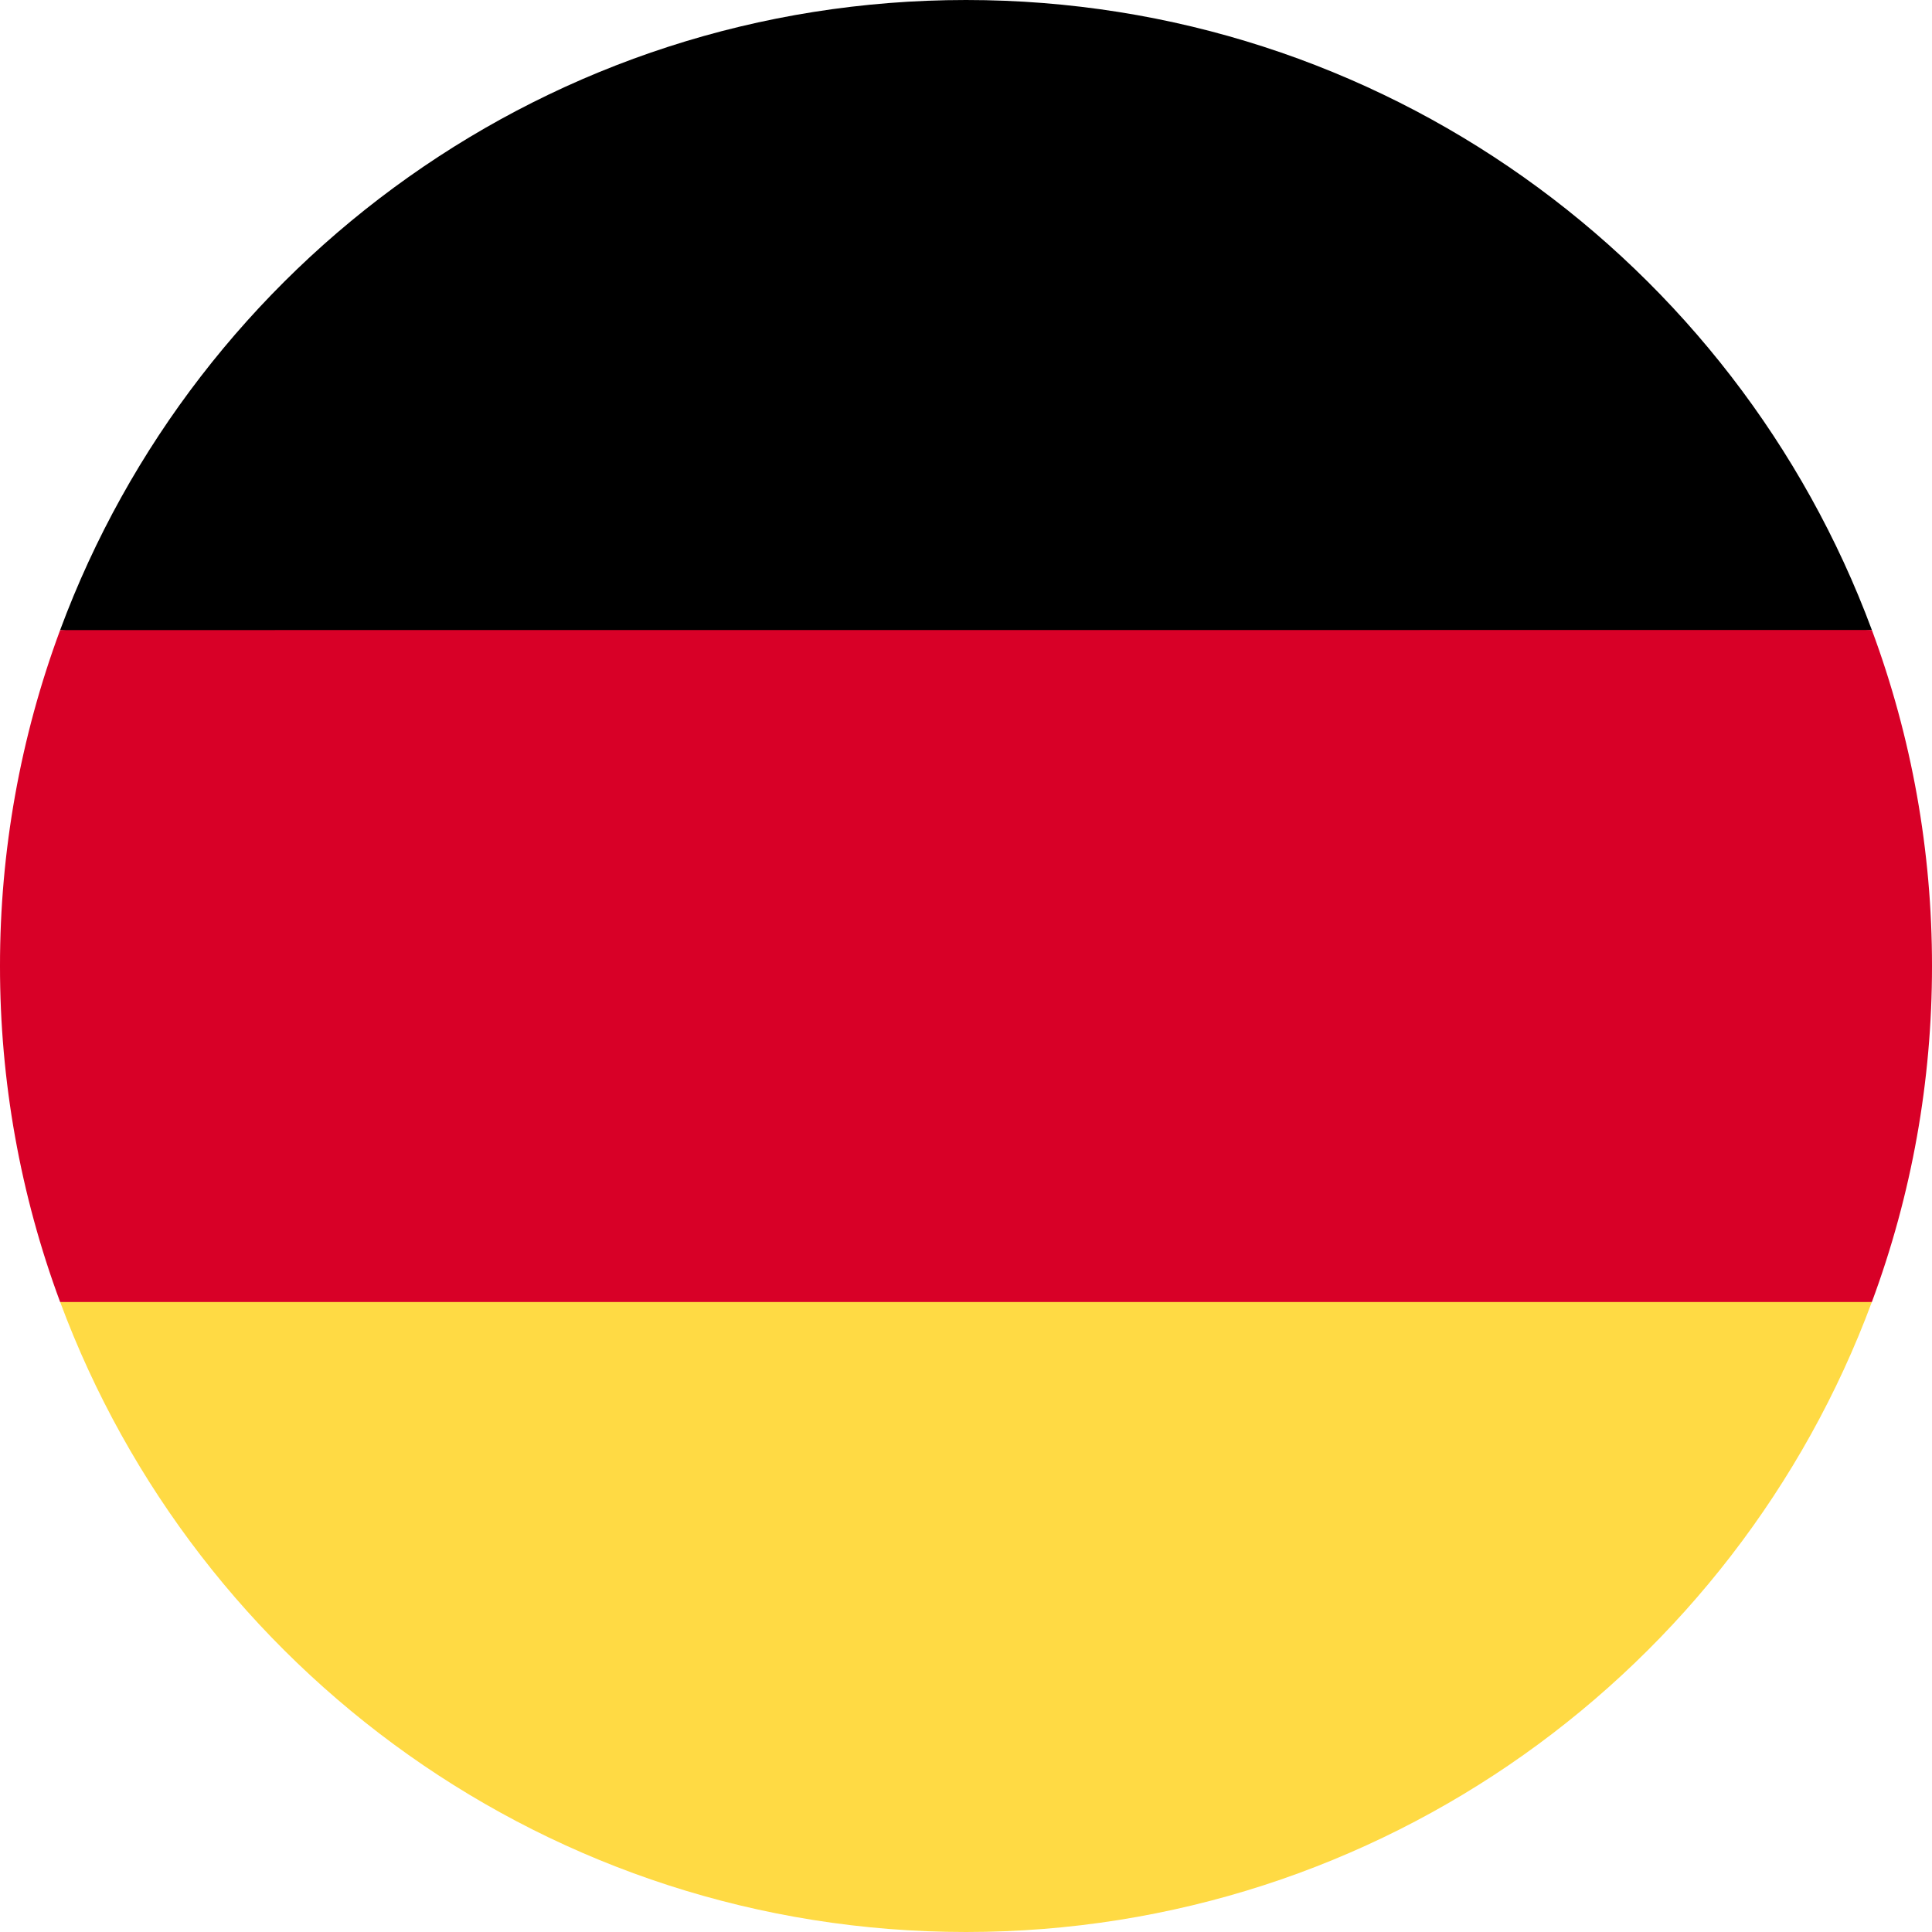
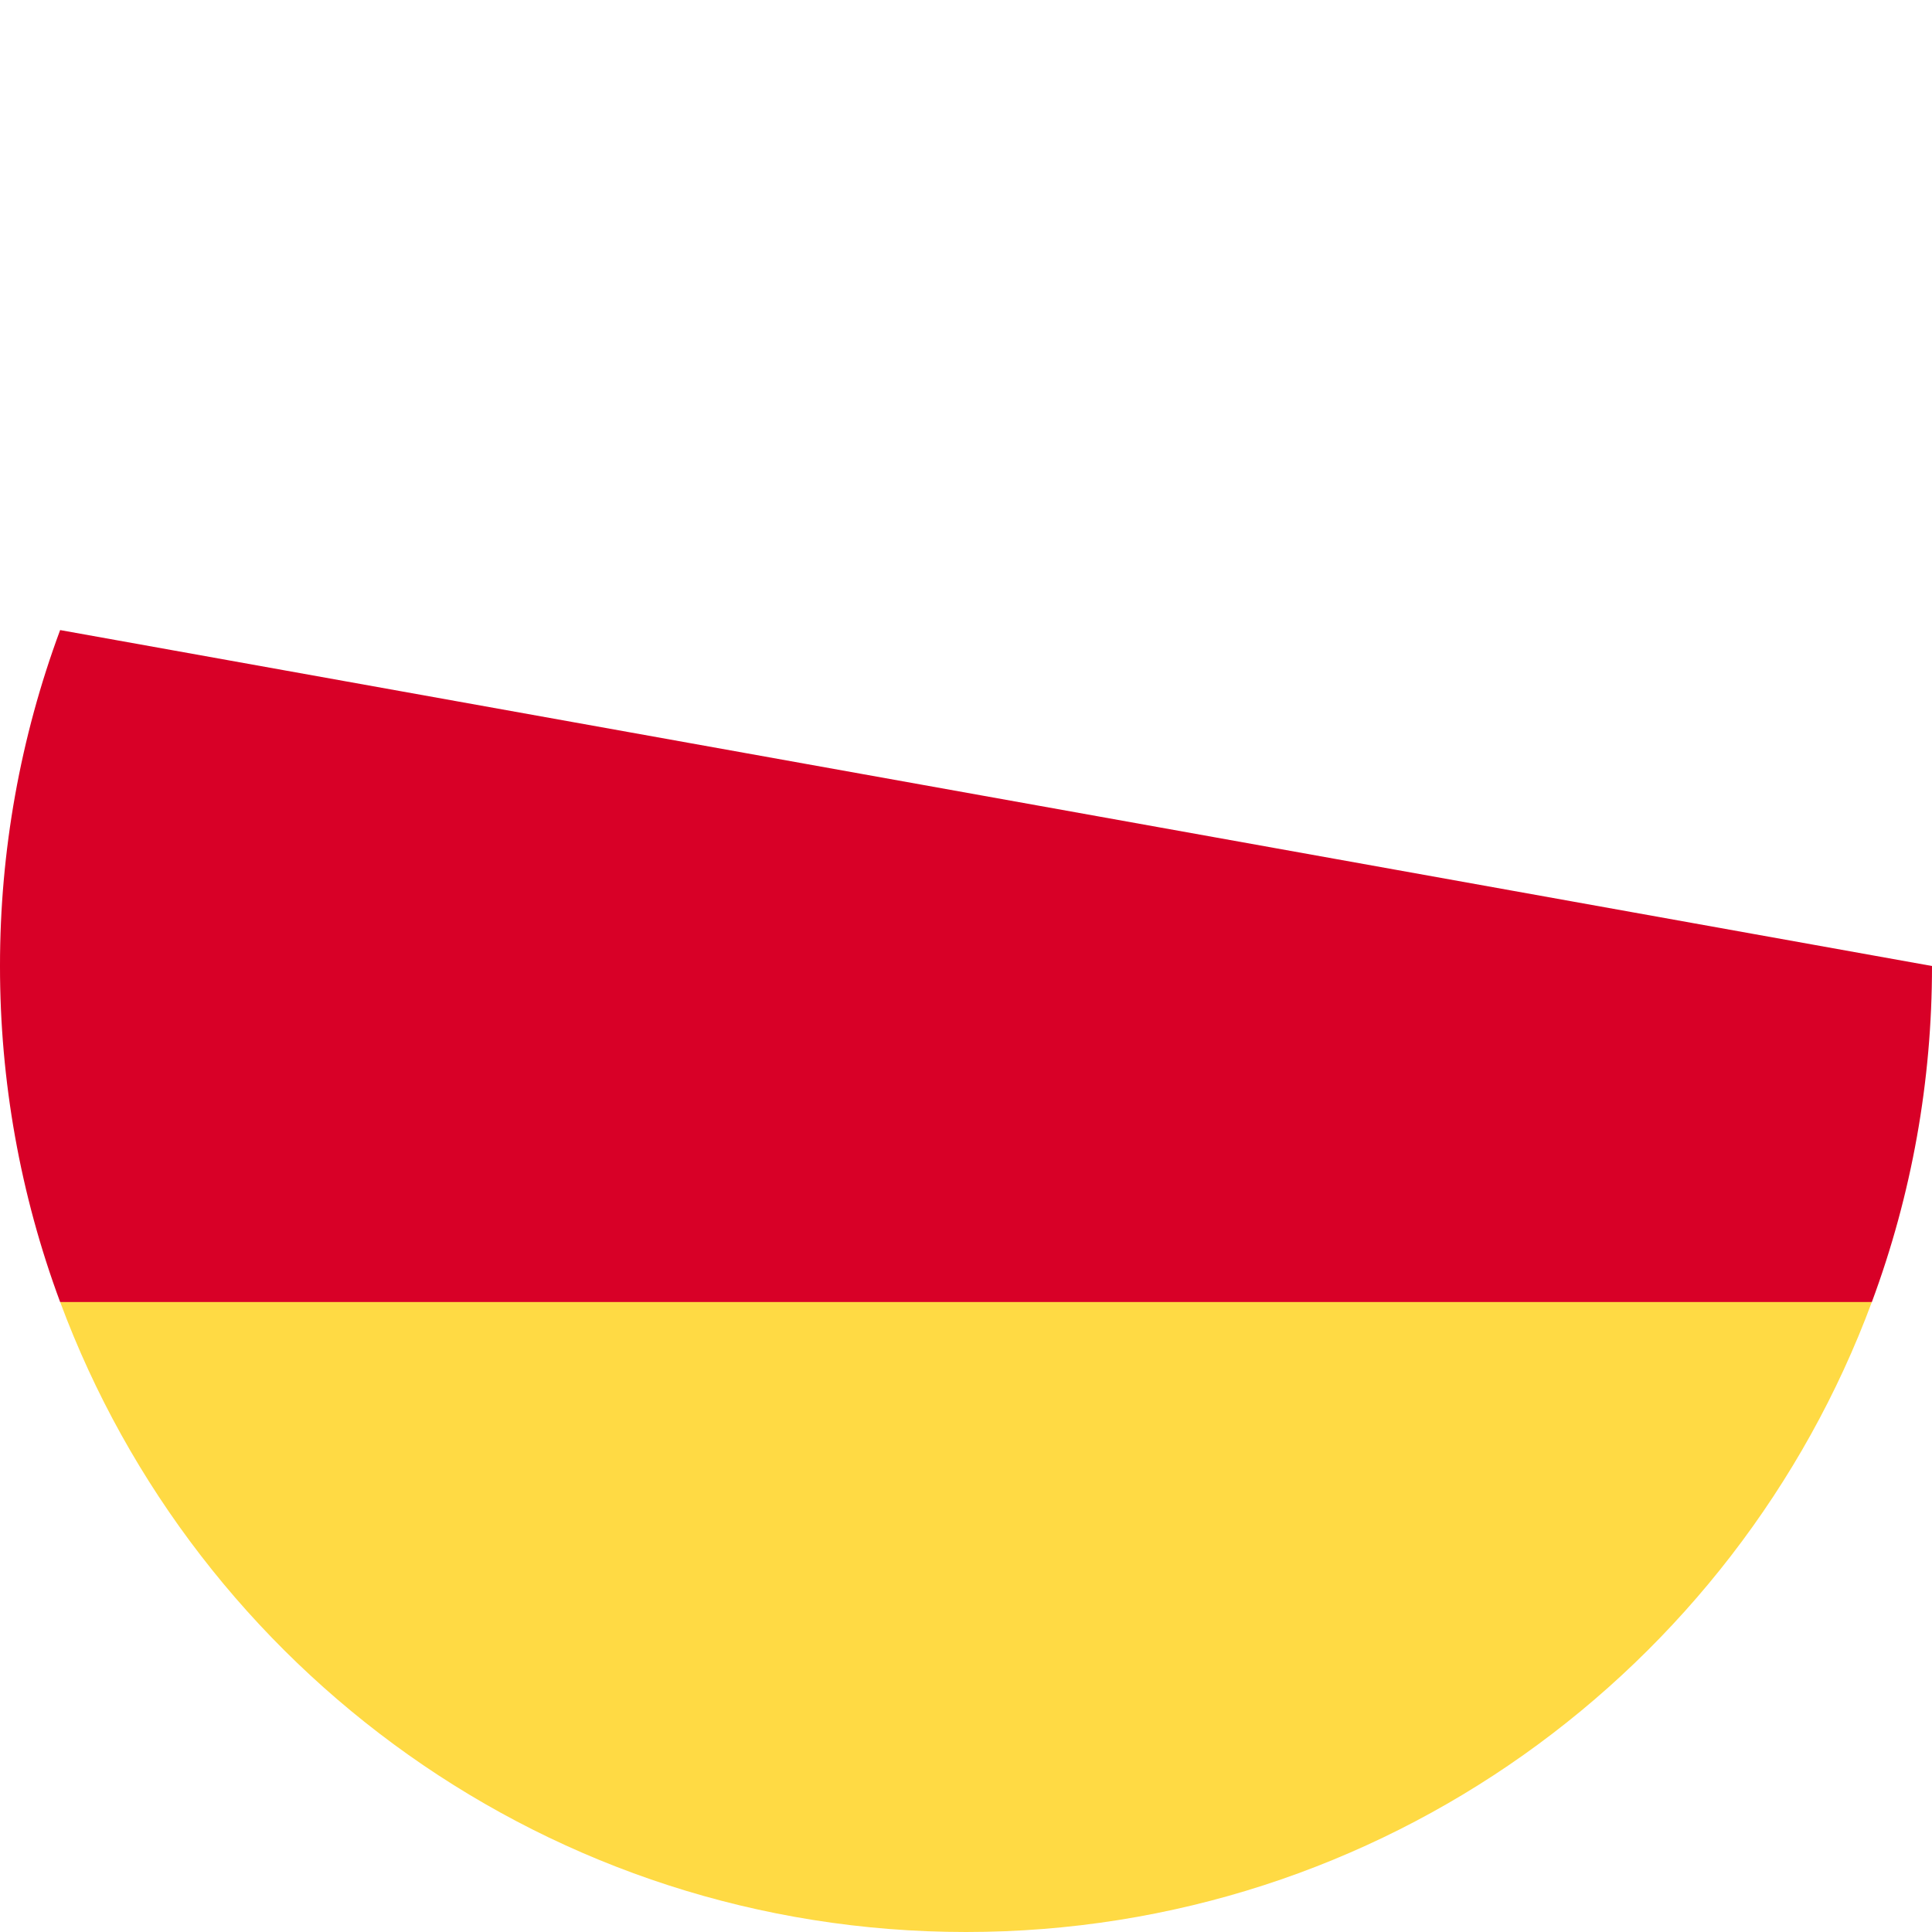
<svg xmlns="http://www.w3.org/2000/svg" width="24" height="24" viewBox="0 0 24 24" fill="none">
  <g clip-path="url(#clip0_679_38407)">
    <path d="M0.747 16.173C2.442 20.743 6.84 24 12 24C17.16 24 21.558 20.743 23.253 16.173L12 15.131L0.747 16.173Z" fill="#FFDA44" />
-     <path d="M12 0C6.84 0 2.442 3.257 0.747 7.827L12 8.869L23.253 7.826C21.558 3.257 17.16 0 12 0Z" fill="black" />
-     <path d="M0.747 7.827C0.252 9.162 -0.001 10.575 5.94696e-06 12C-0.001 13.425 0.251 14.838 0.747 16.174H23.253C23.749 14.838 24.001 13.425 24 12C24.001 10.575 23.749 9.162 23.253 7.826L0.747 7.827Z" fill="#D80027" />
+     <path d="M0.747 7.827C0.252 9.162 -0.001 10.575 5.94696e-06 12C-0.001 13.425 0.251 14.838 0.747 16.174H23.253C23.749 14.838 24.001 13.425 24 12L0.747 7.827Z" fill="#D80027" />
  </g>
  <defs>
    <clipPath id="clip0_679_38407">
      <rect width="24" height="24" fill="white" />
    </clipPath>
  </defs>
</svg>